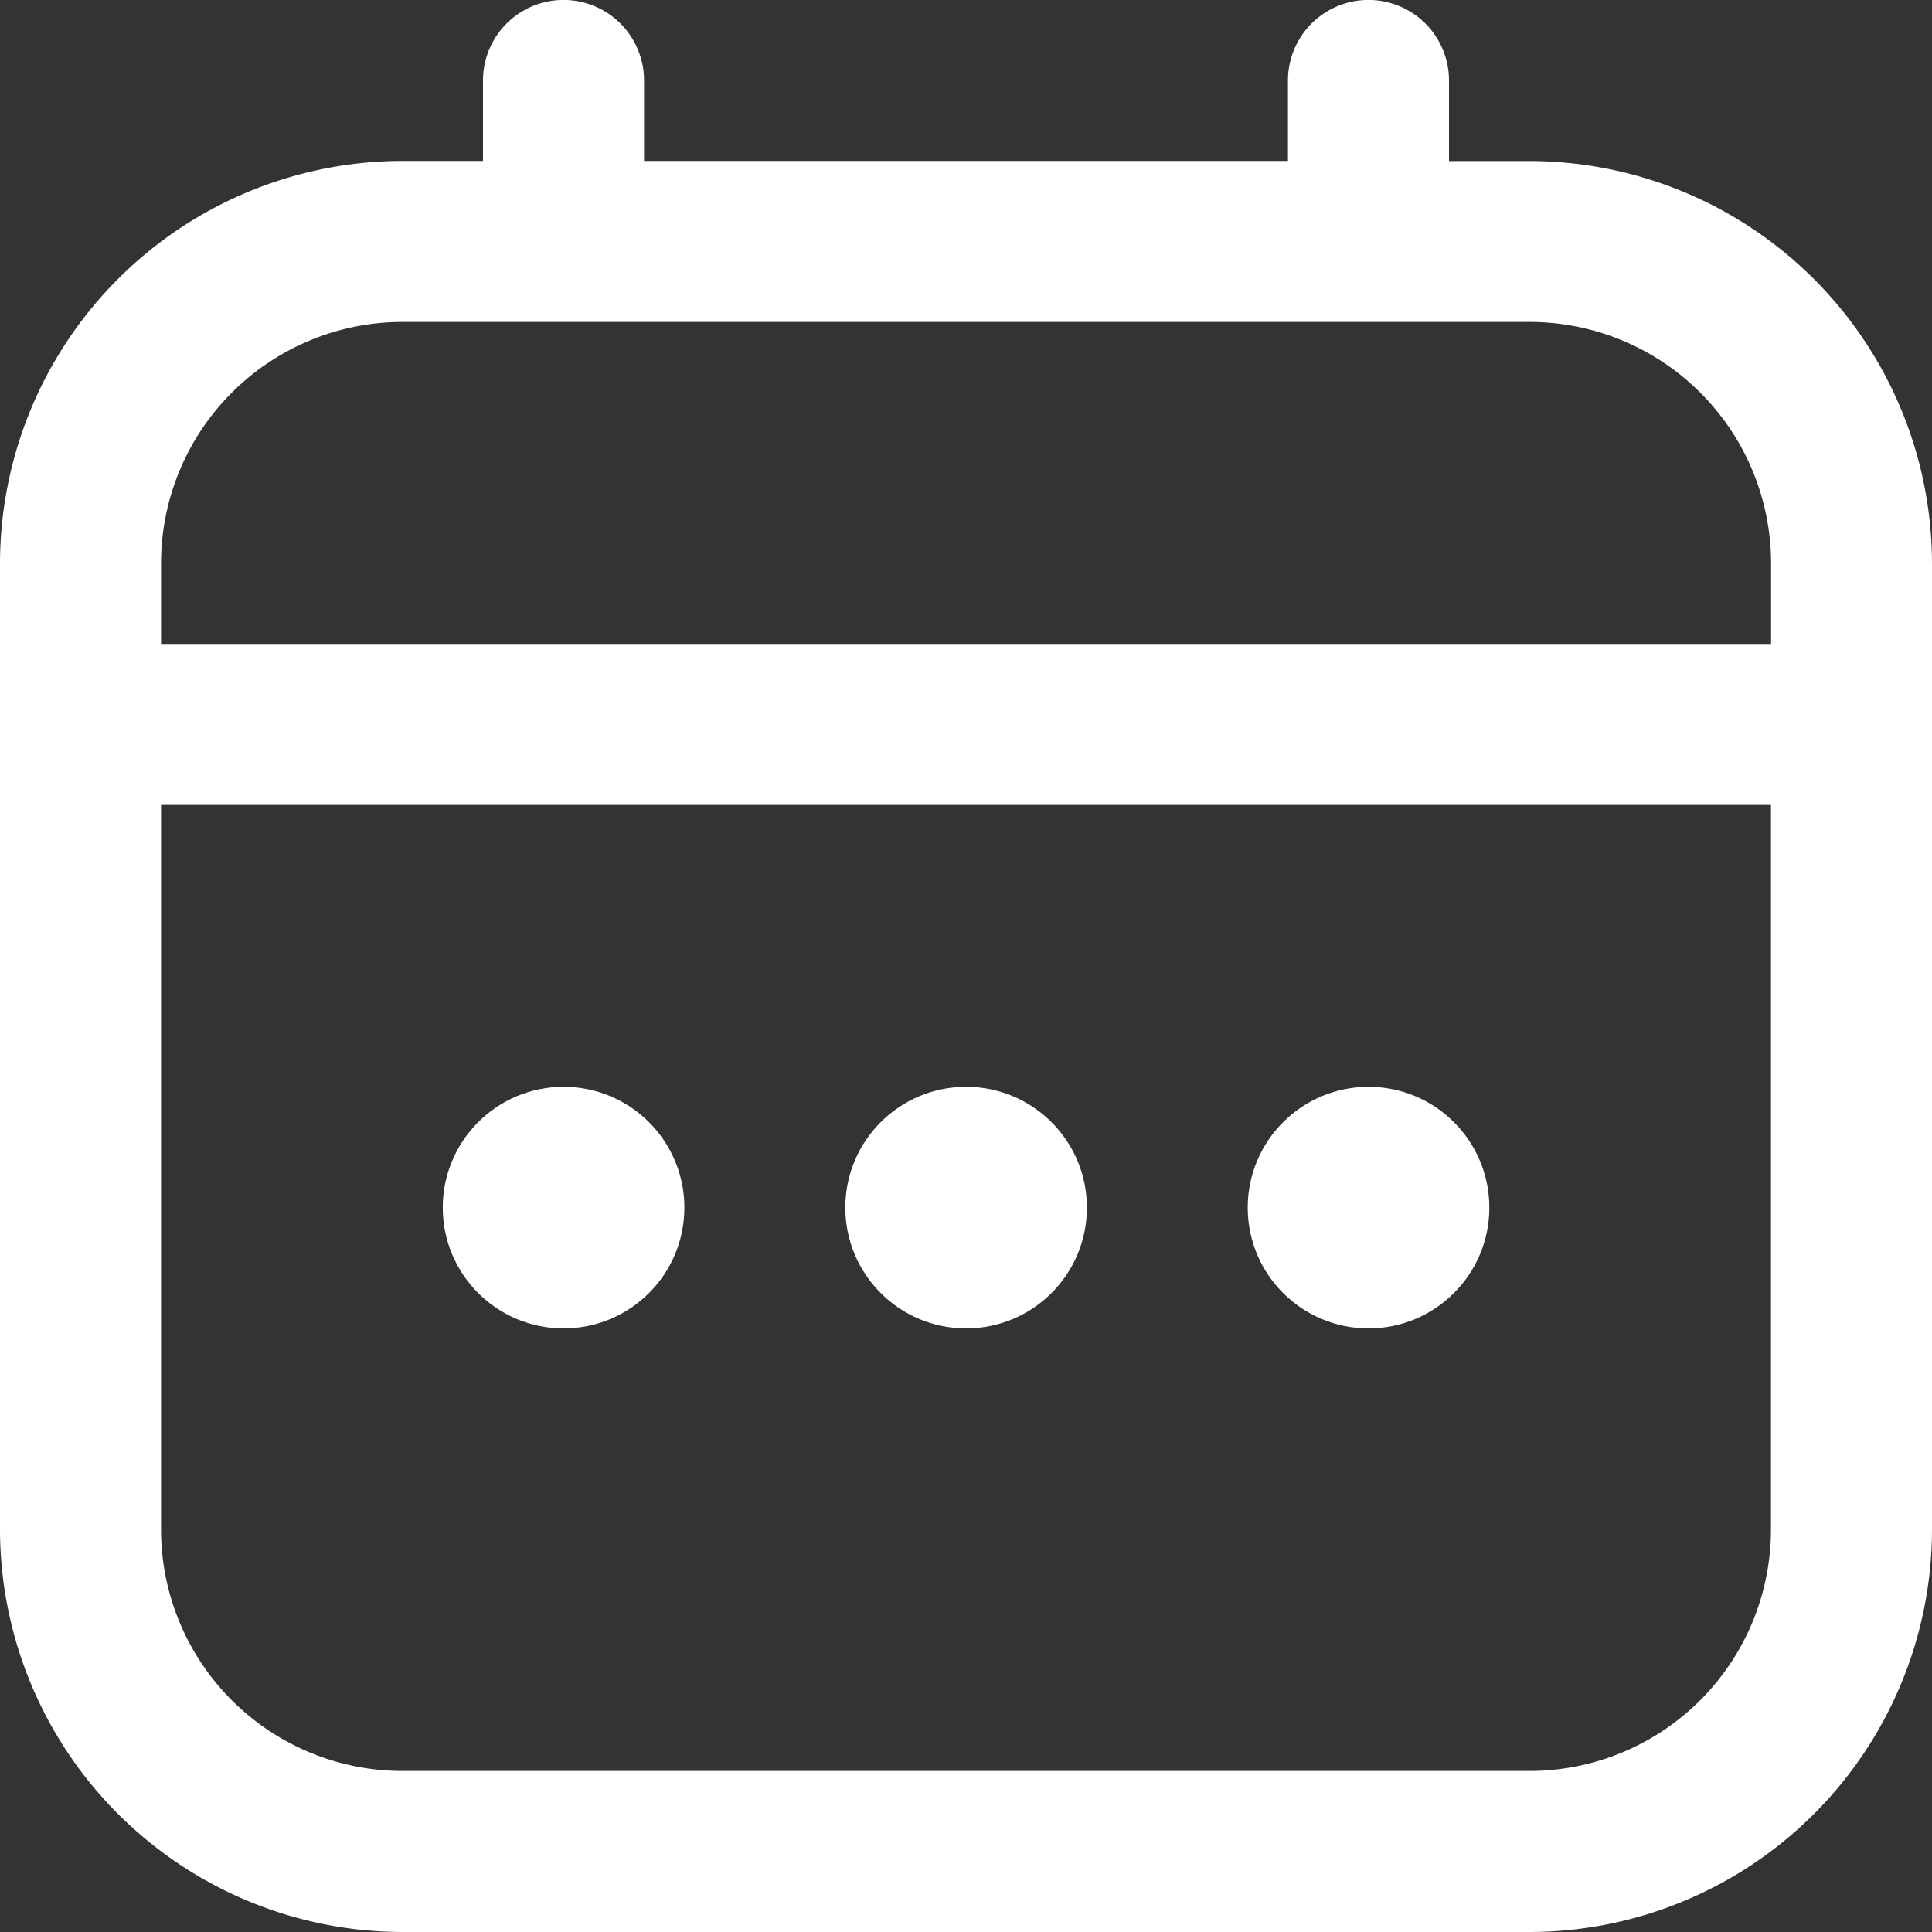
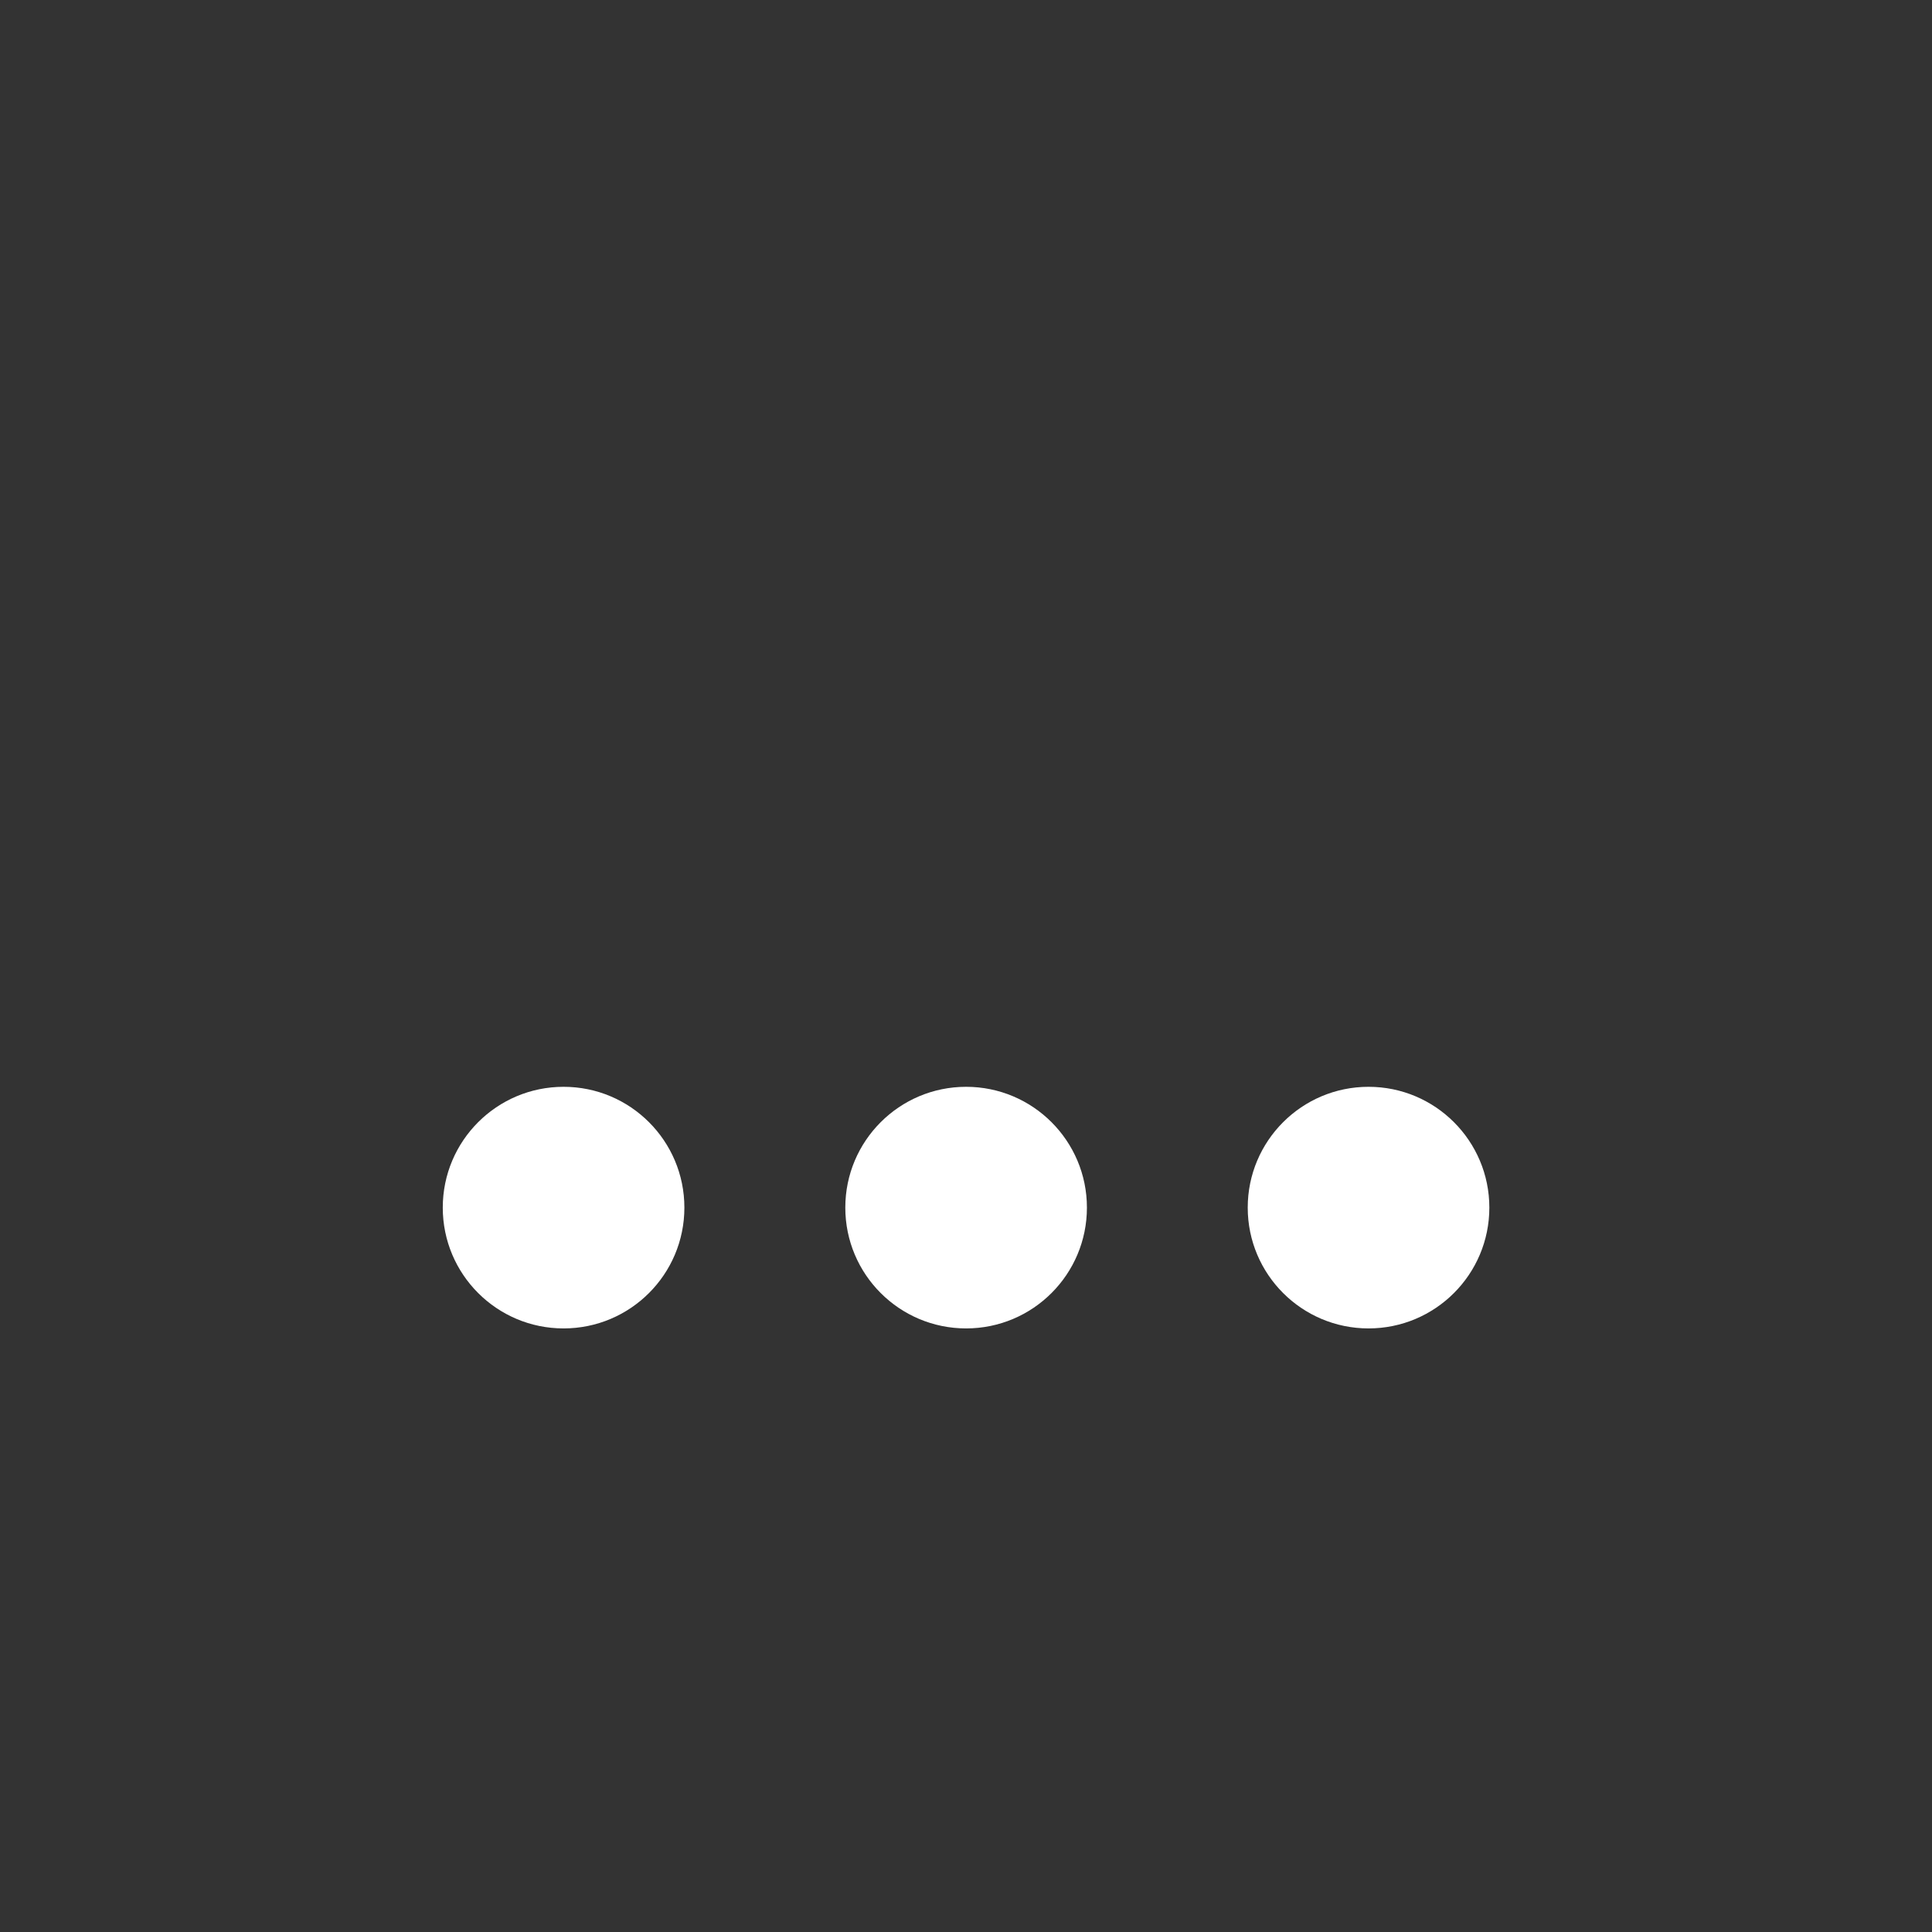
<svg xmlns="http://www.w3.org/2000/svg" id="calendar_2_" data-name="calendar (2)" width="17" height="17" viewBox="0 0 17 17">
  <rect x="0" y="0" width="17" height="17" fill="#333333" stroke="none" />
-   <path id="Path_2460" data-name="Path 2460" d="M13.458,1.417H12.75V.708a.708.708,0,0,0-1.417,0v.708H5.667V.708a.708.708,0,1,0-1.417,0v.708H3.542A3.546,3.546,0,0,0,0,4.958v8.5A3.546,3.546,0,0,0,3.542,17h9.917A3.546,3.546,0,0,0,17,13.458v-8.5A3.546,3.546,0,0,0,13.458,1.417ZM1.417,4.958A2.125,2.125,0,0,1,3.542,2.833h9.917a2.125,2.125,0,0,1,2.125,2.125v.708H1.417ZM13.458,15.583H3.542a2.125,2.125,0,0,1-2.125-2.125V7.083H15.583v6.375A2.125,2.125,0,0,1,13.458,15.583Z" fill="#fff" />
  <circle id="Ellipse_226" data-name="Ellipse 226" cx="1.063" cy="1.063" r="1.063" transform="translate(7.438 9.563)" fill="#fff" />
  <circle id="Ellipse_227" data-name="Ellipse 227" cx="1.063" cy="1.063" r="1.063" transform="translate(3.896 9.563)" fill="#fff" />
  <circle id="Ellipse_228" data-name="Ellipse 228" cx="1.063" cy="1.063" r="1.063" transform="translate(10.979 9.563)" fill="#fff" />
</svg>